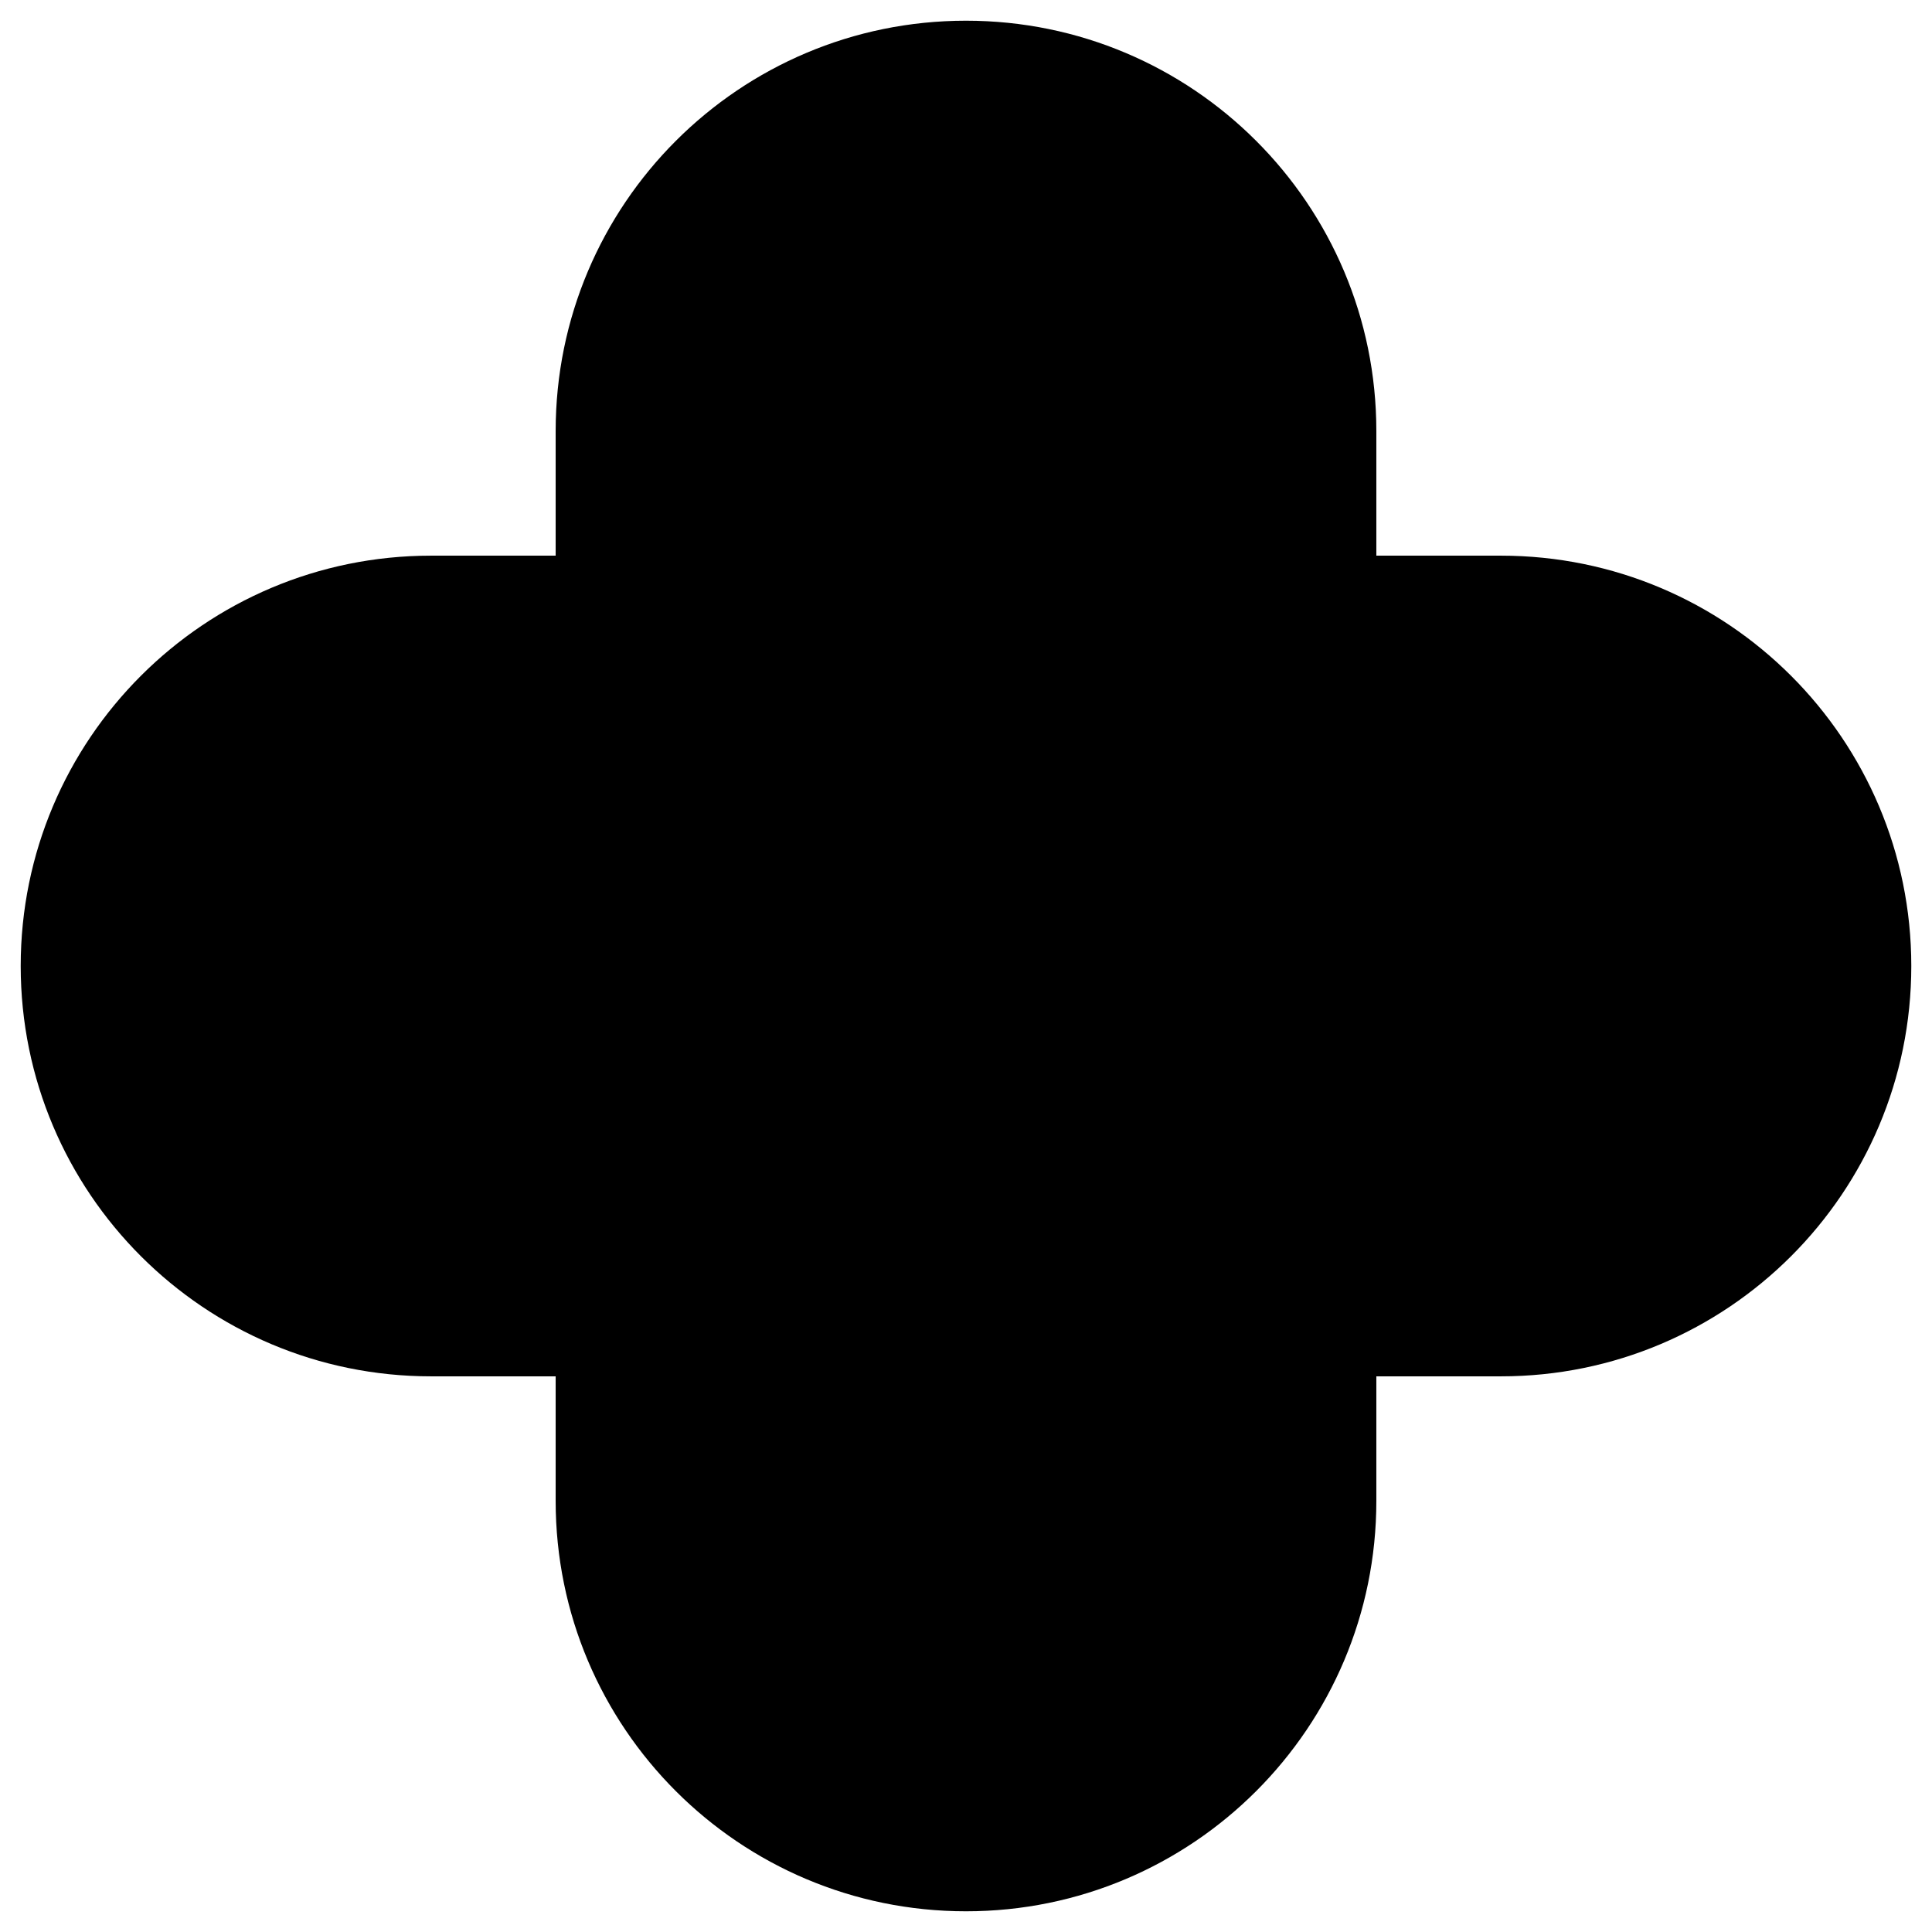
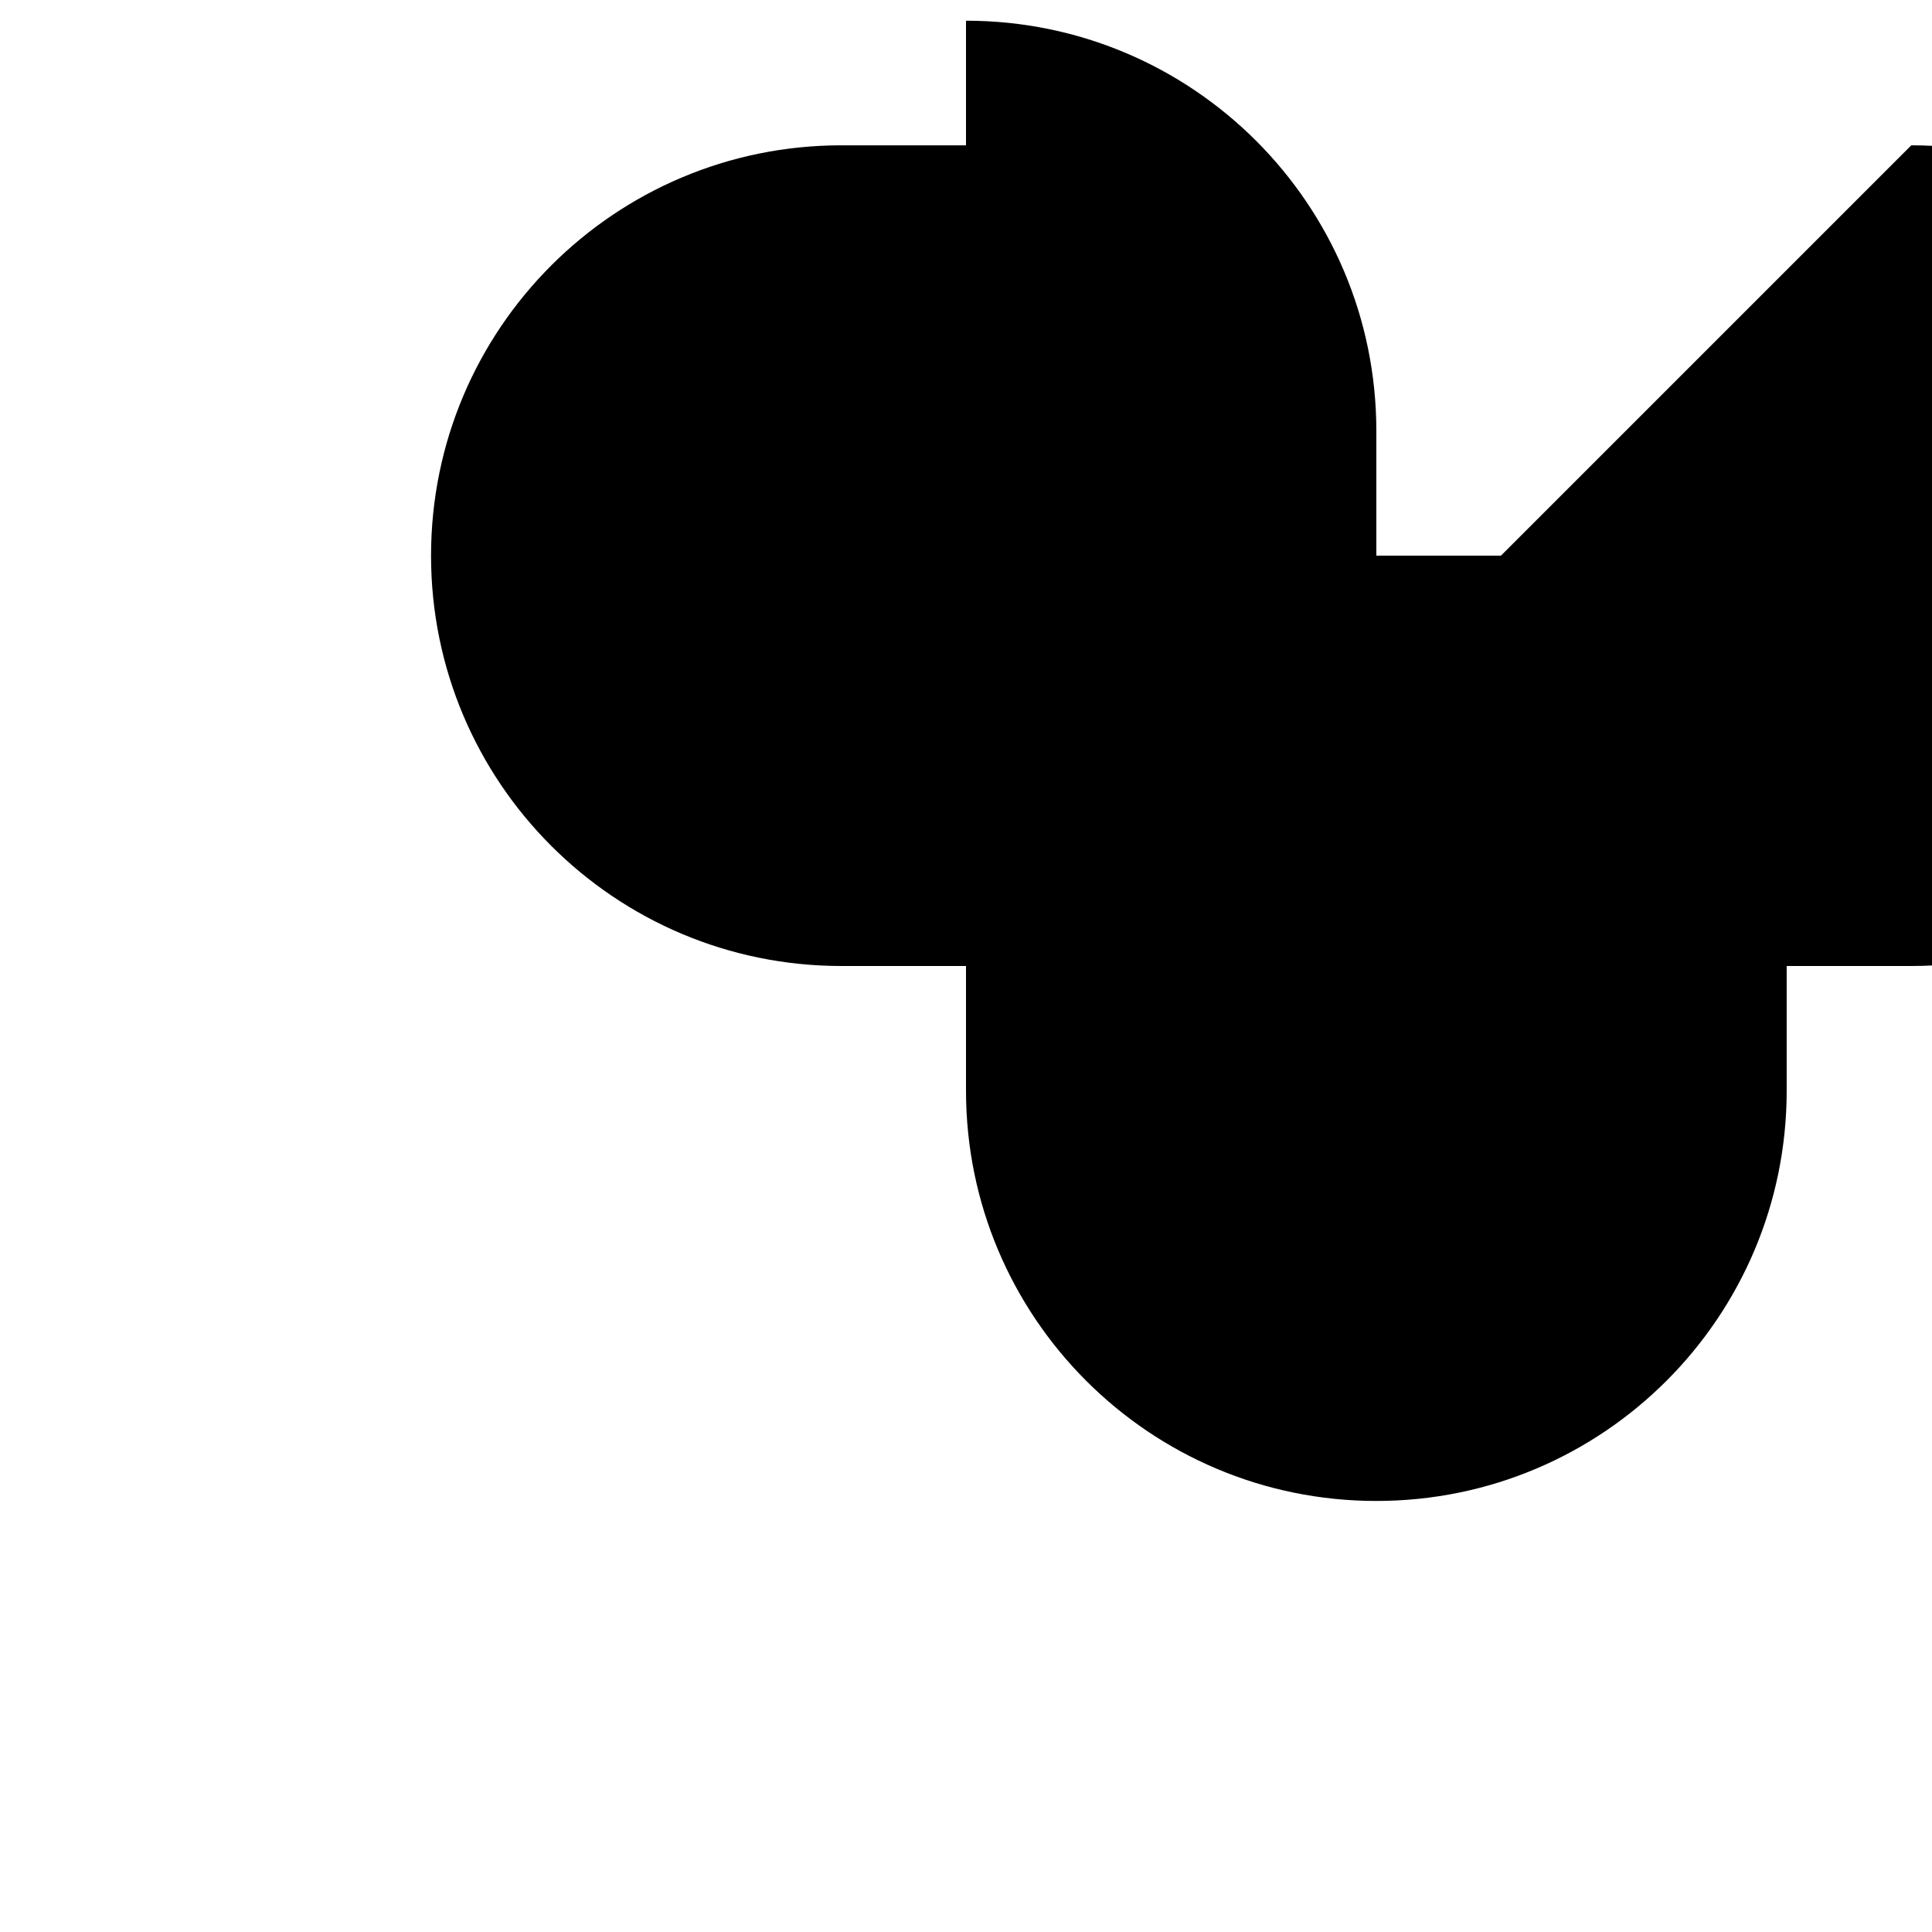
<svg xmlns="http://www.w3.org/2000/svg" id="Ebene_1" data-name="Ebene 1" viewBox="0 0 280 280">
-   <path d="m217.53,80.53h-18.06v-18.06c0-32.85-26.62-59.47-59.47-59.47s-59.47,26.62-59.47,59.47v18.06h-18.06c-32.85,0-59.47,26.62-59.47,59.47s26.62,59.47,59.47,59.47h18.06v18.06c0,32.85,26.62,59.47,59.47,59.47s59.47-26.62,59.47-59.47v-18.06h18.06c32.85,0,59.47-26.62,59.47-59.47s-26.62-59.47-59.47-59.47" />
+   <path d="m217.53,80.53h-18.06v-18.06c0-32.85-26.62-59.47-59.47-59.47v18.06h-18.06c-32.85,0-59.47,26.62-59.47,59.47s26.62,59.47,59.47,59.47h18.06v18.06c0,32.85,26.62,59.47,59.47,59.47s59.47-26.62,59.47-59.47v-18.06h18.06c32.85,0,59.47-26.62,59.47-59.47s-26.62-59.47-59.47-59.47" />
</svg>